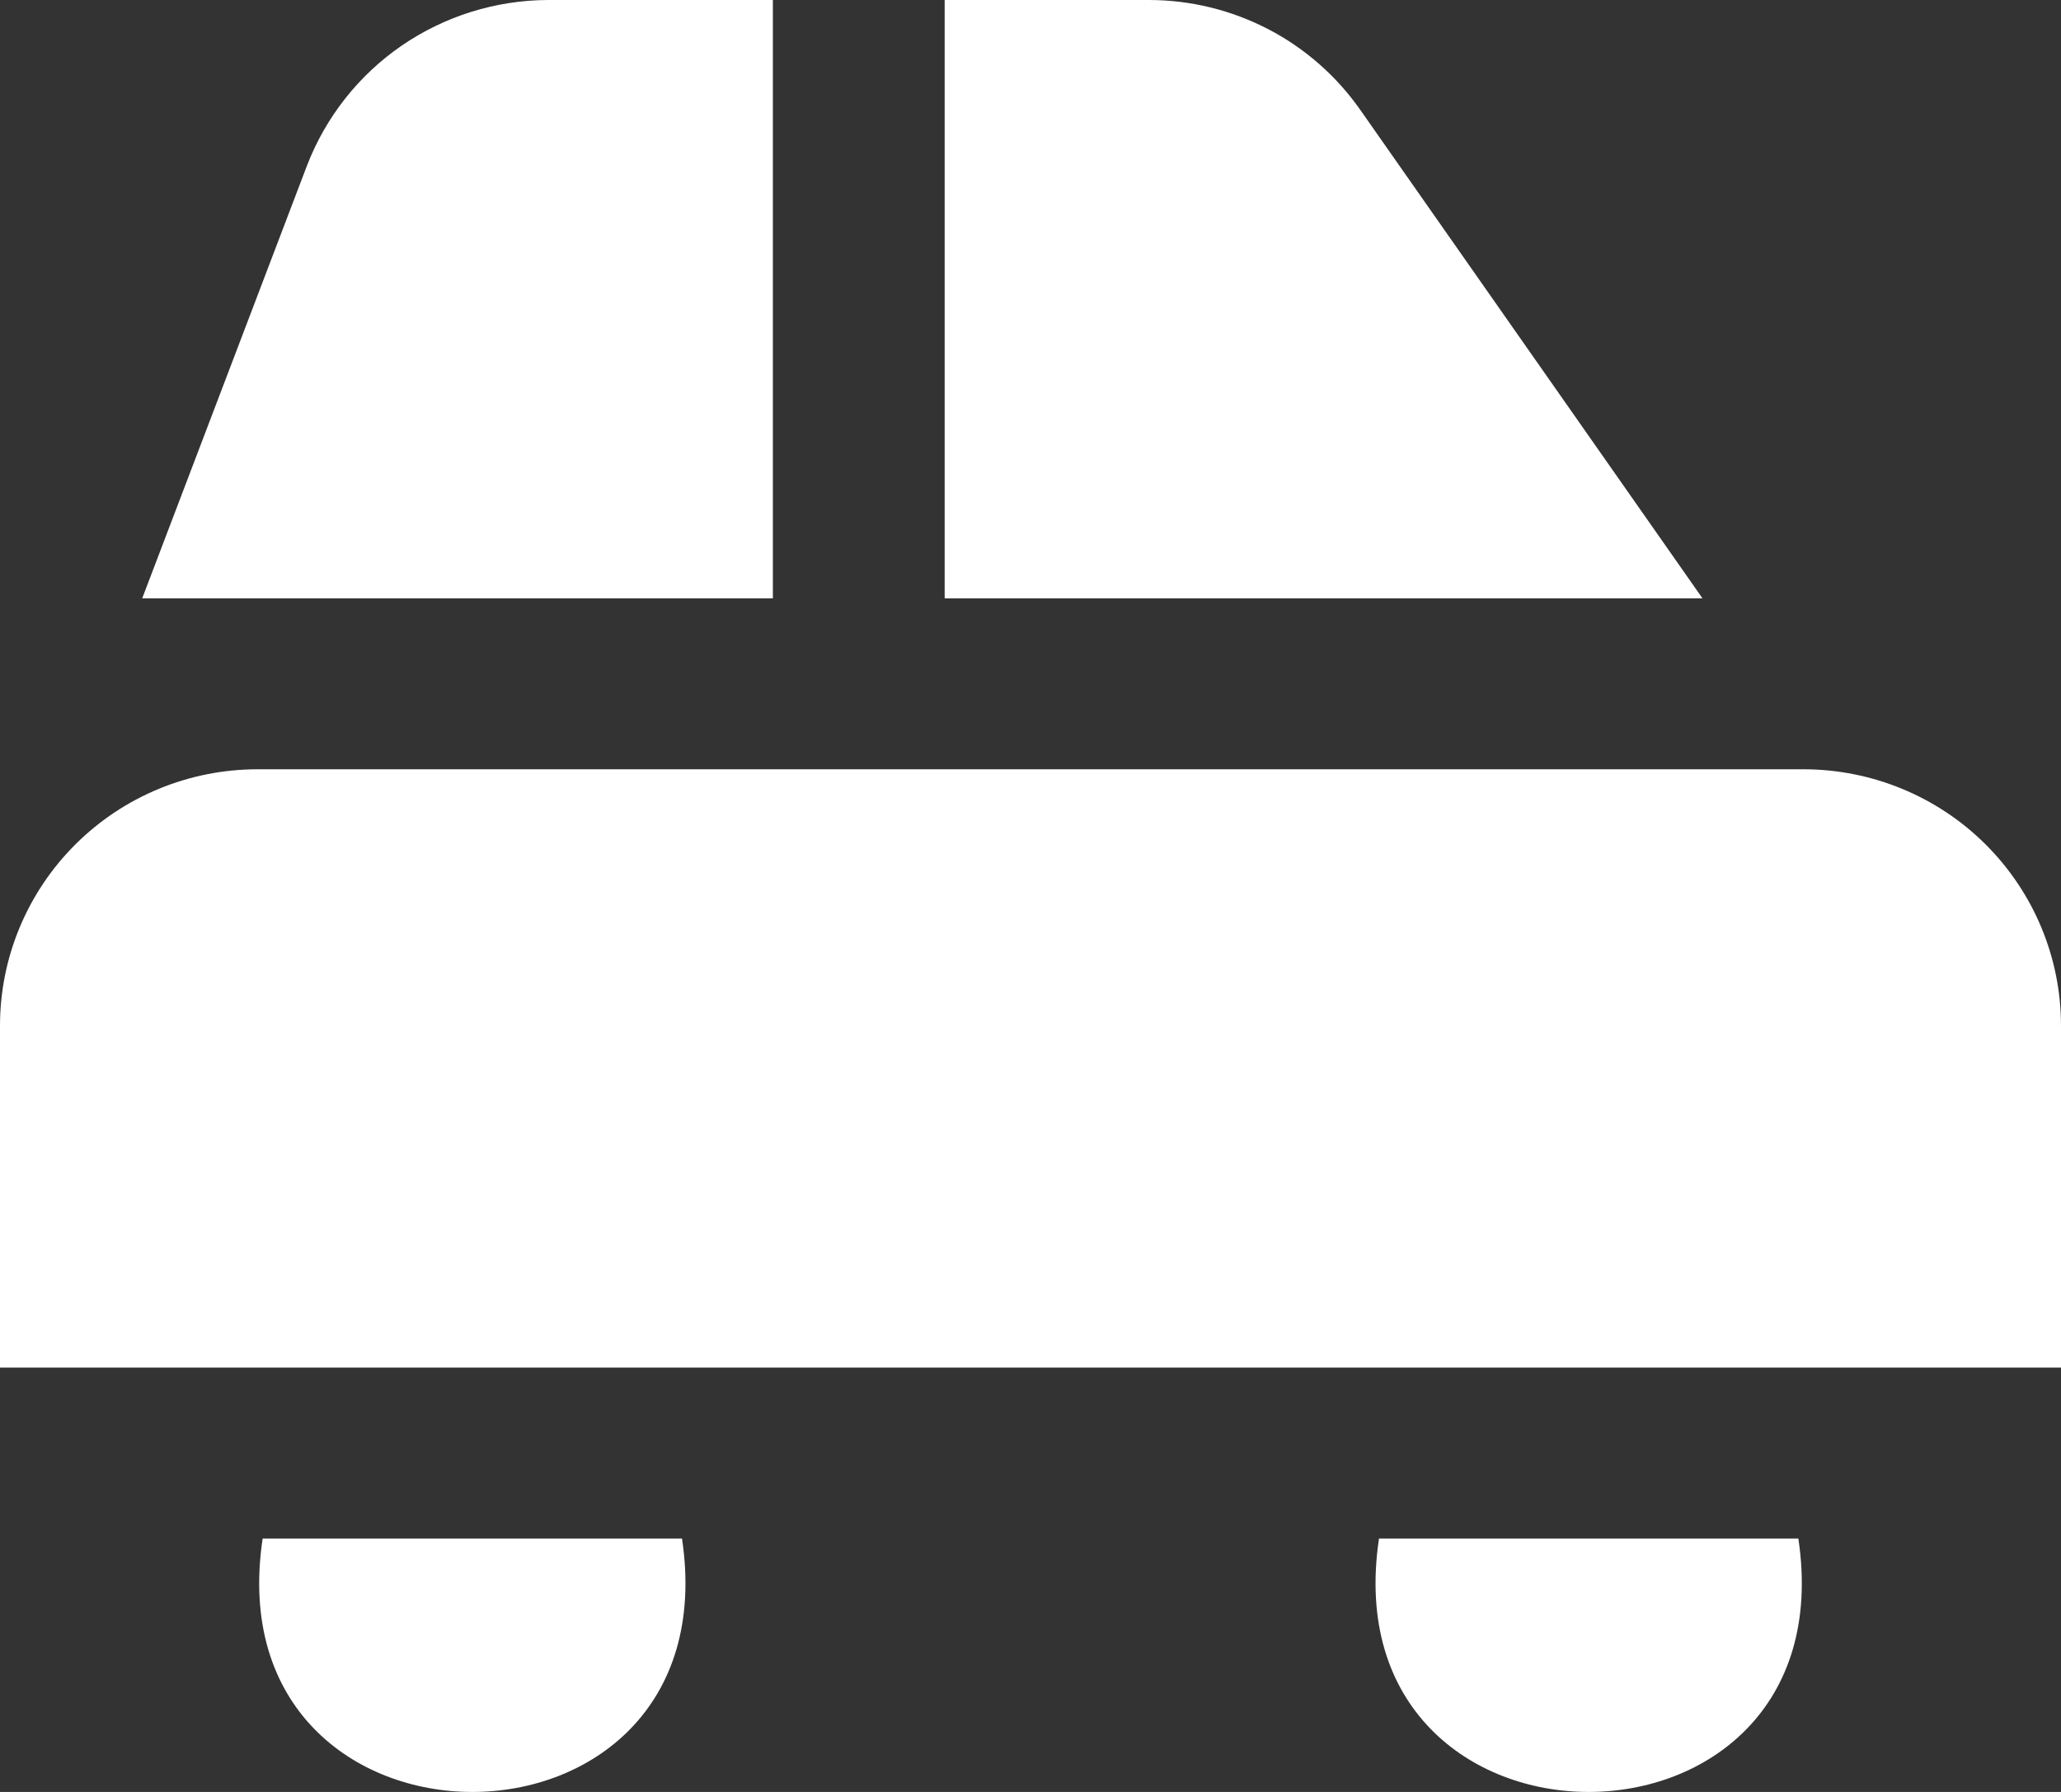
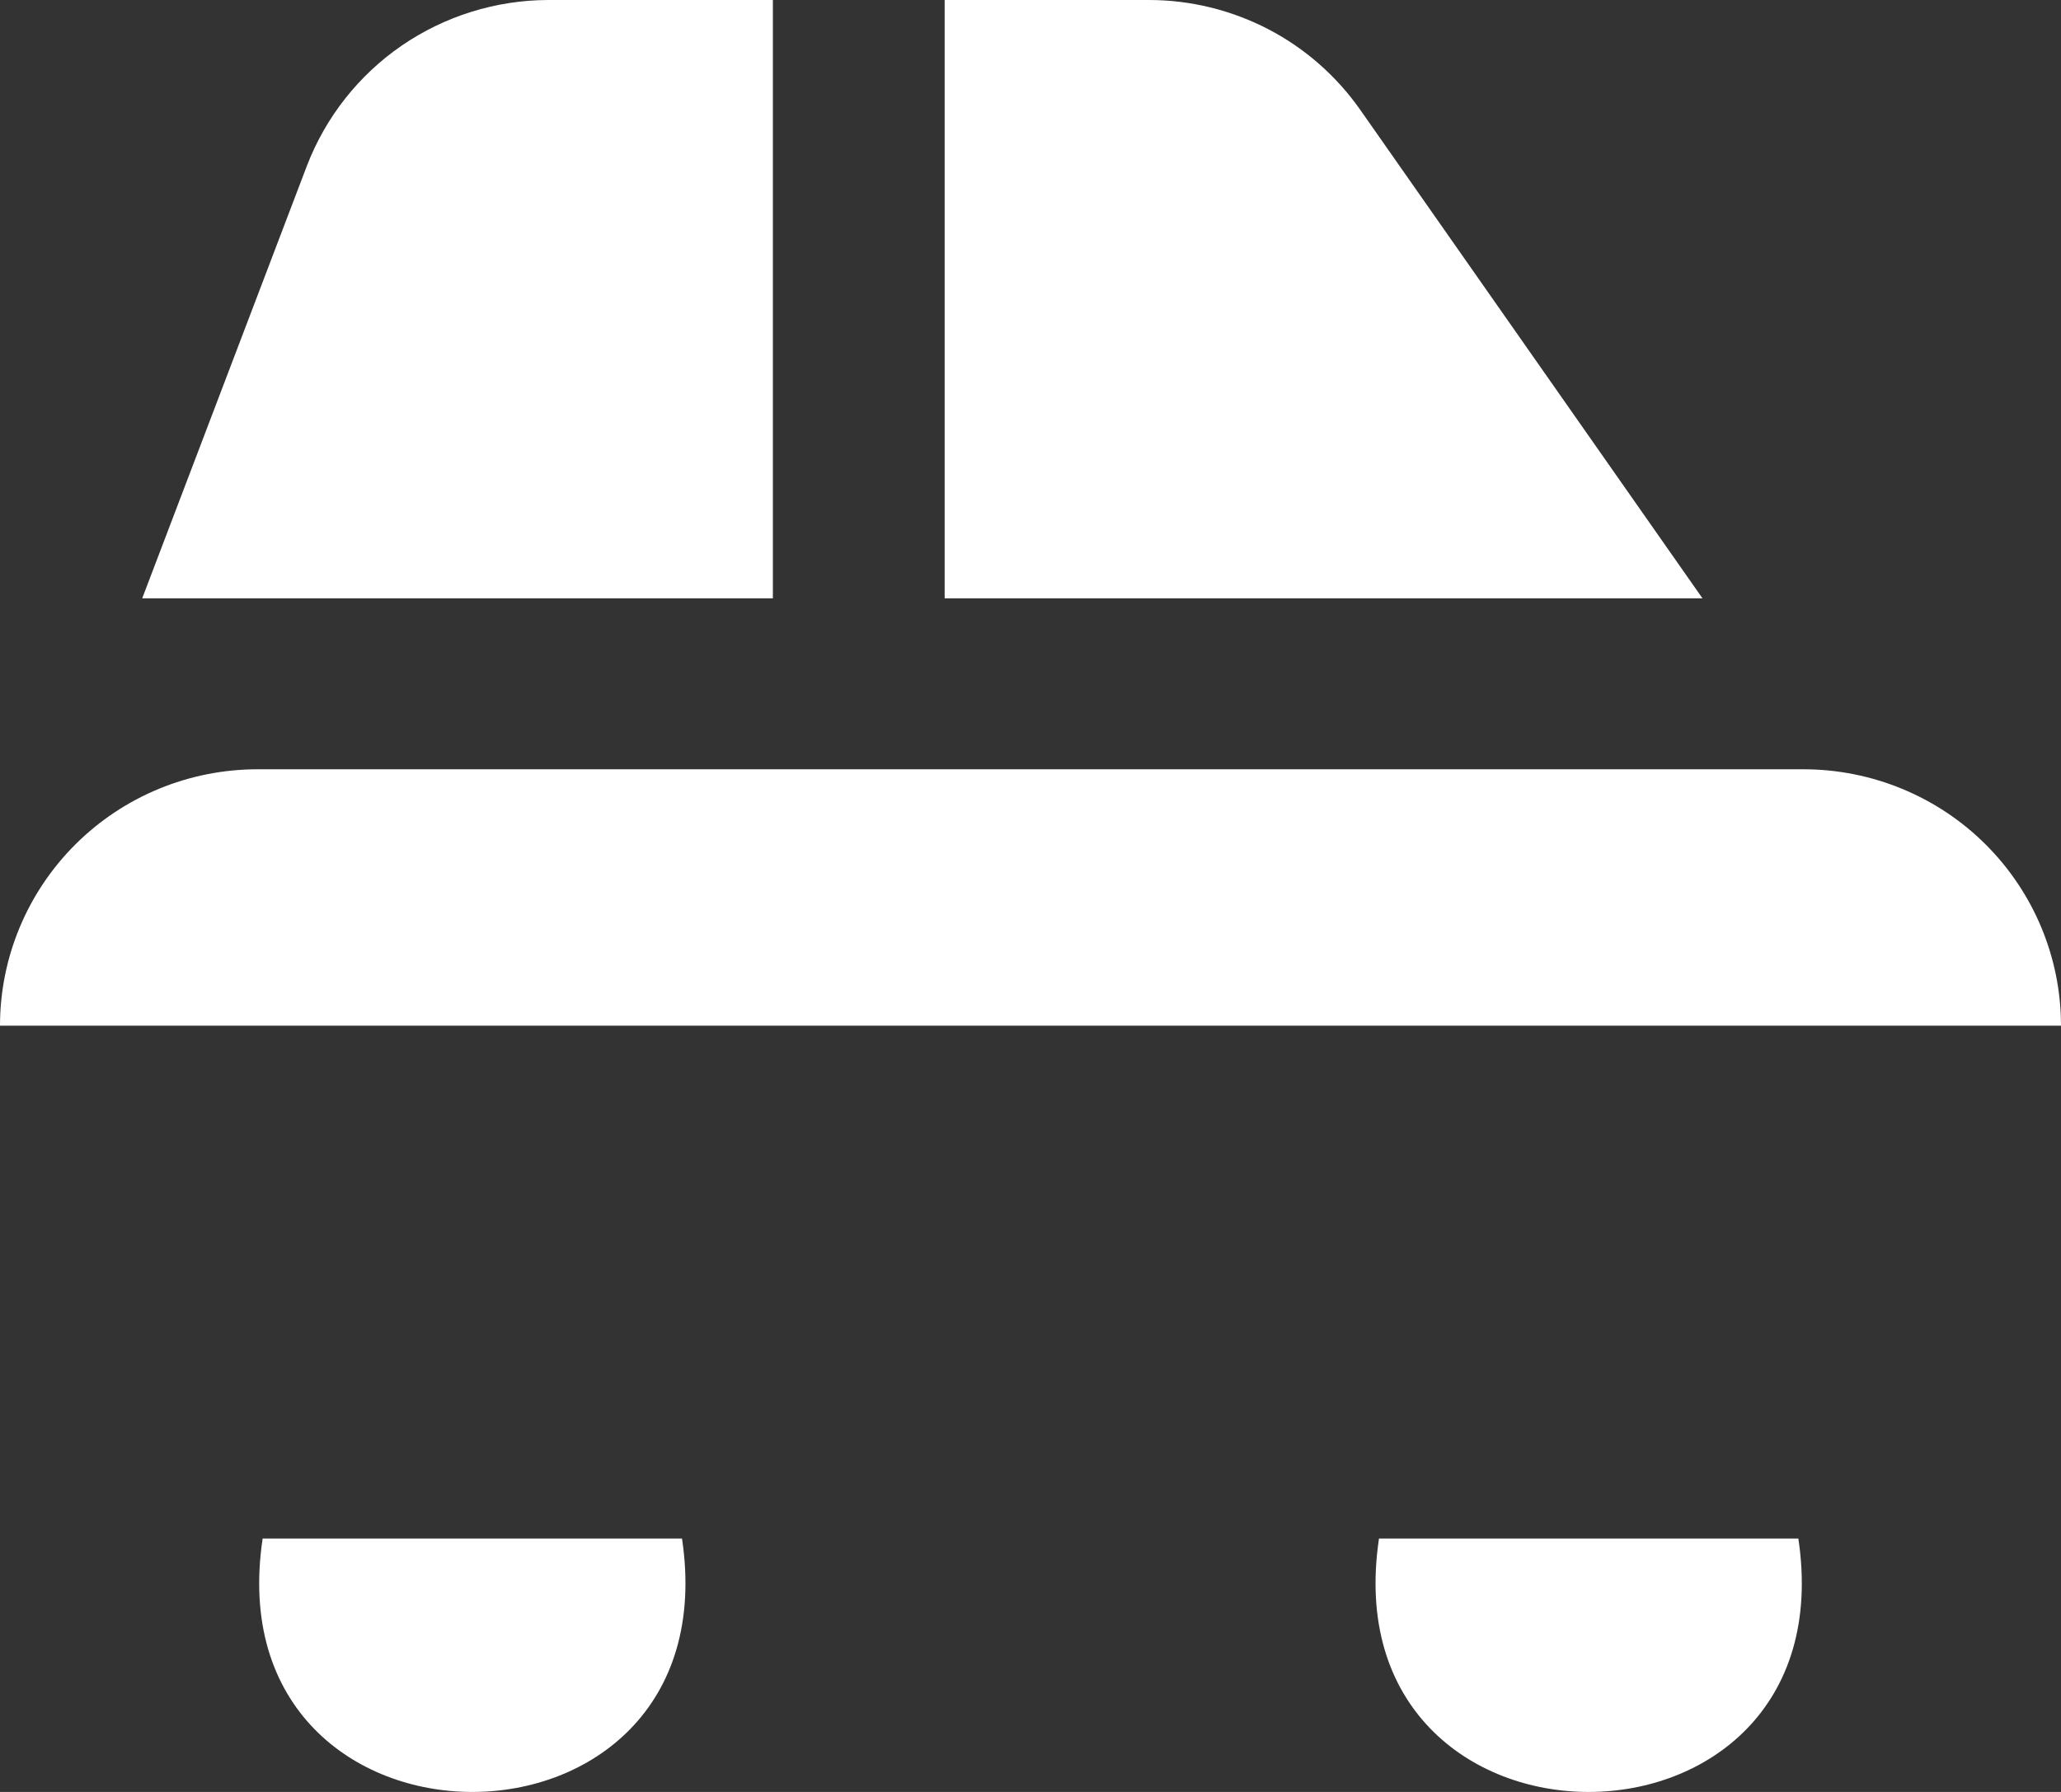
<svg xmlns="http://www.w3.org/2000/svg" width="23" height="20" viewBox="0 0 23 20" fill="none">
  <rect x="0" y="0" width="23" height="20" fill="#333333" stroke="none" />
-   <path d="M8.625 6.678H1.587L3.426 1.848C3.635 1.306 4.003 0.839 4.483 0.509C4.963 0.18 5.532 0.002 6.115 0H8.625V6.678ZM10.542 6.678H18.999L15.18 1.226C14.915 0.848 14.562 0.538 14.152 0.325C13.741 0.112 13.285 7.03896e-05 12.822 0H10.542V6.678ZM23 11.448C23 10.689 22.697 9.961 22.158 9.424C21.619 8.887 20.887 8.586 20.125 8.586H2.875C2.112 8.586 1.381 8.887 0.842 9.424C0.303 9.961 0 10.689 0 11.448L0 15.264H23V11.448ZM7.611 17.172C8.174 20.944 2.367 20.942 2.931 17.172H7.611ZM15.389 17.172C14.826 20.944 20.633 20.942 20.069 17.172H15.389Z" fill="white" />
+   <path d="M8.625 6.678H1.587L3.426 1.848C3.635 1.306 4.003 0.839 4.483 0.509C4.963 0.18 5.532 0.002 6.115 0H8.625V6.678ZM10.542 6.678H18.999L15.18 1.226C14.915 0.848 14.562 0.538 14.152 0.325C13.741 0.112 13.285 7.03896e-05 12.822 0H10.542V6.678ZM23 11.448C23 10.689 22.697 9.961 22.158 9.424C21.619 8.887 20.887 8.586 20.125 8.586H2.875C2.112 8.586 1.381 8.887 0.842 9.424C0.303 9.961 0 10.689 0 11.448L0 15.264V11.448ZM7.611 17.172C8.174 20.944 2.367 20.942 2.931 17.172H7.611ZM15.389 17.172C14.826 20.944 20.633 20.942 20.069 17.172H15.389Z" fill="white" />
</svg>